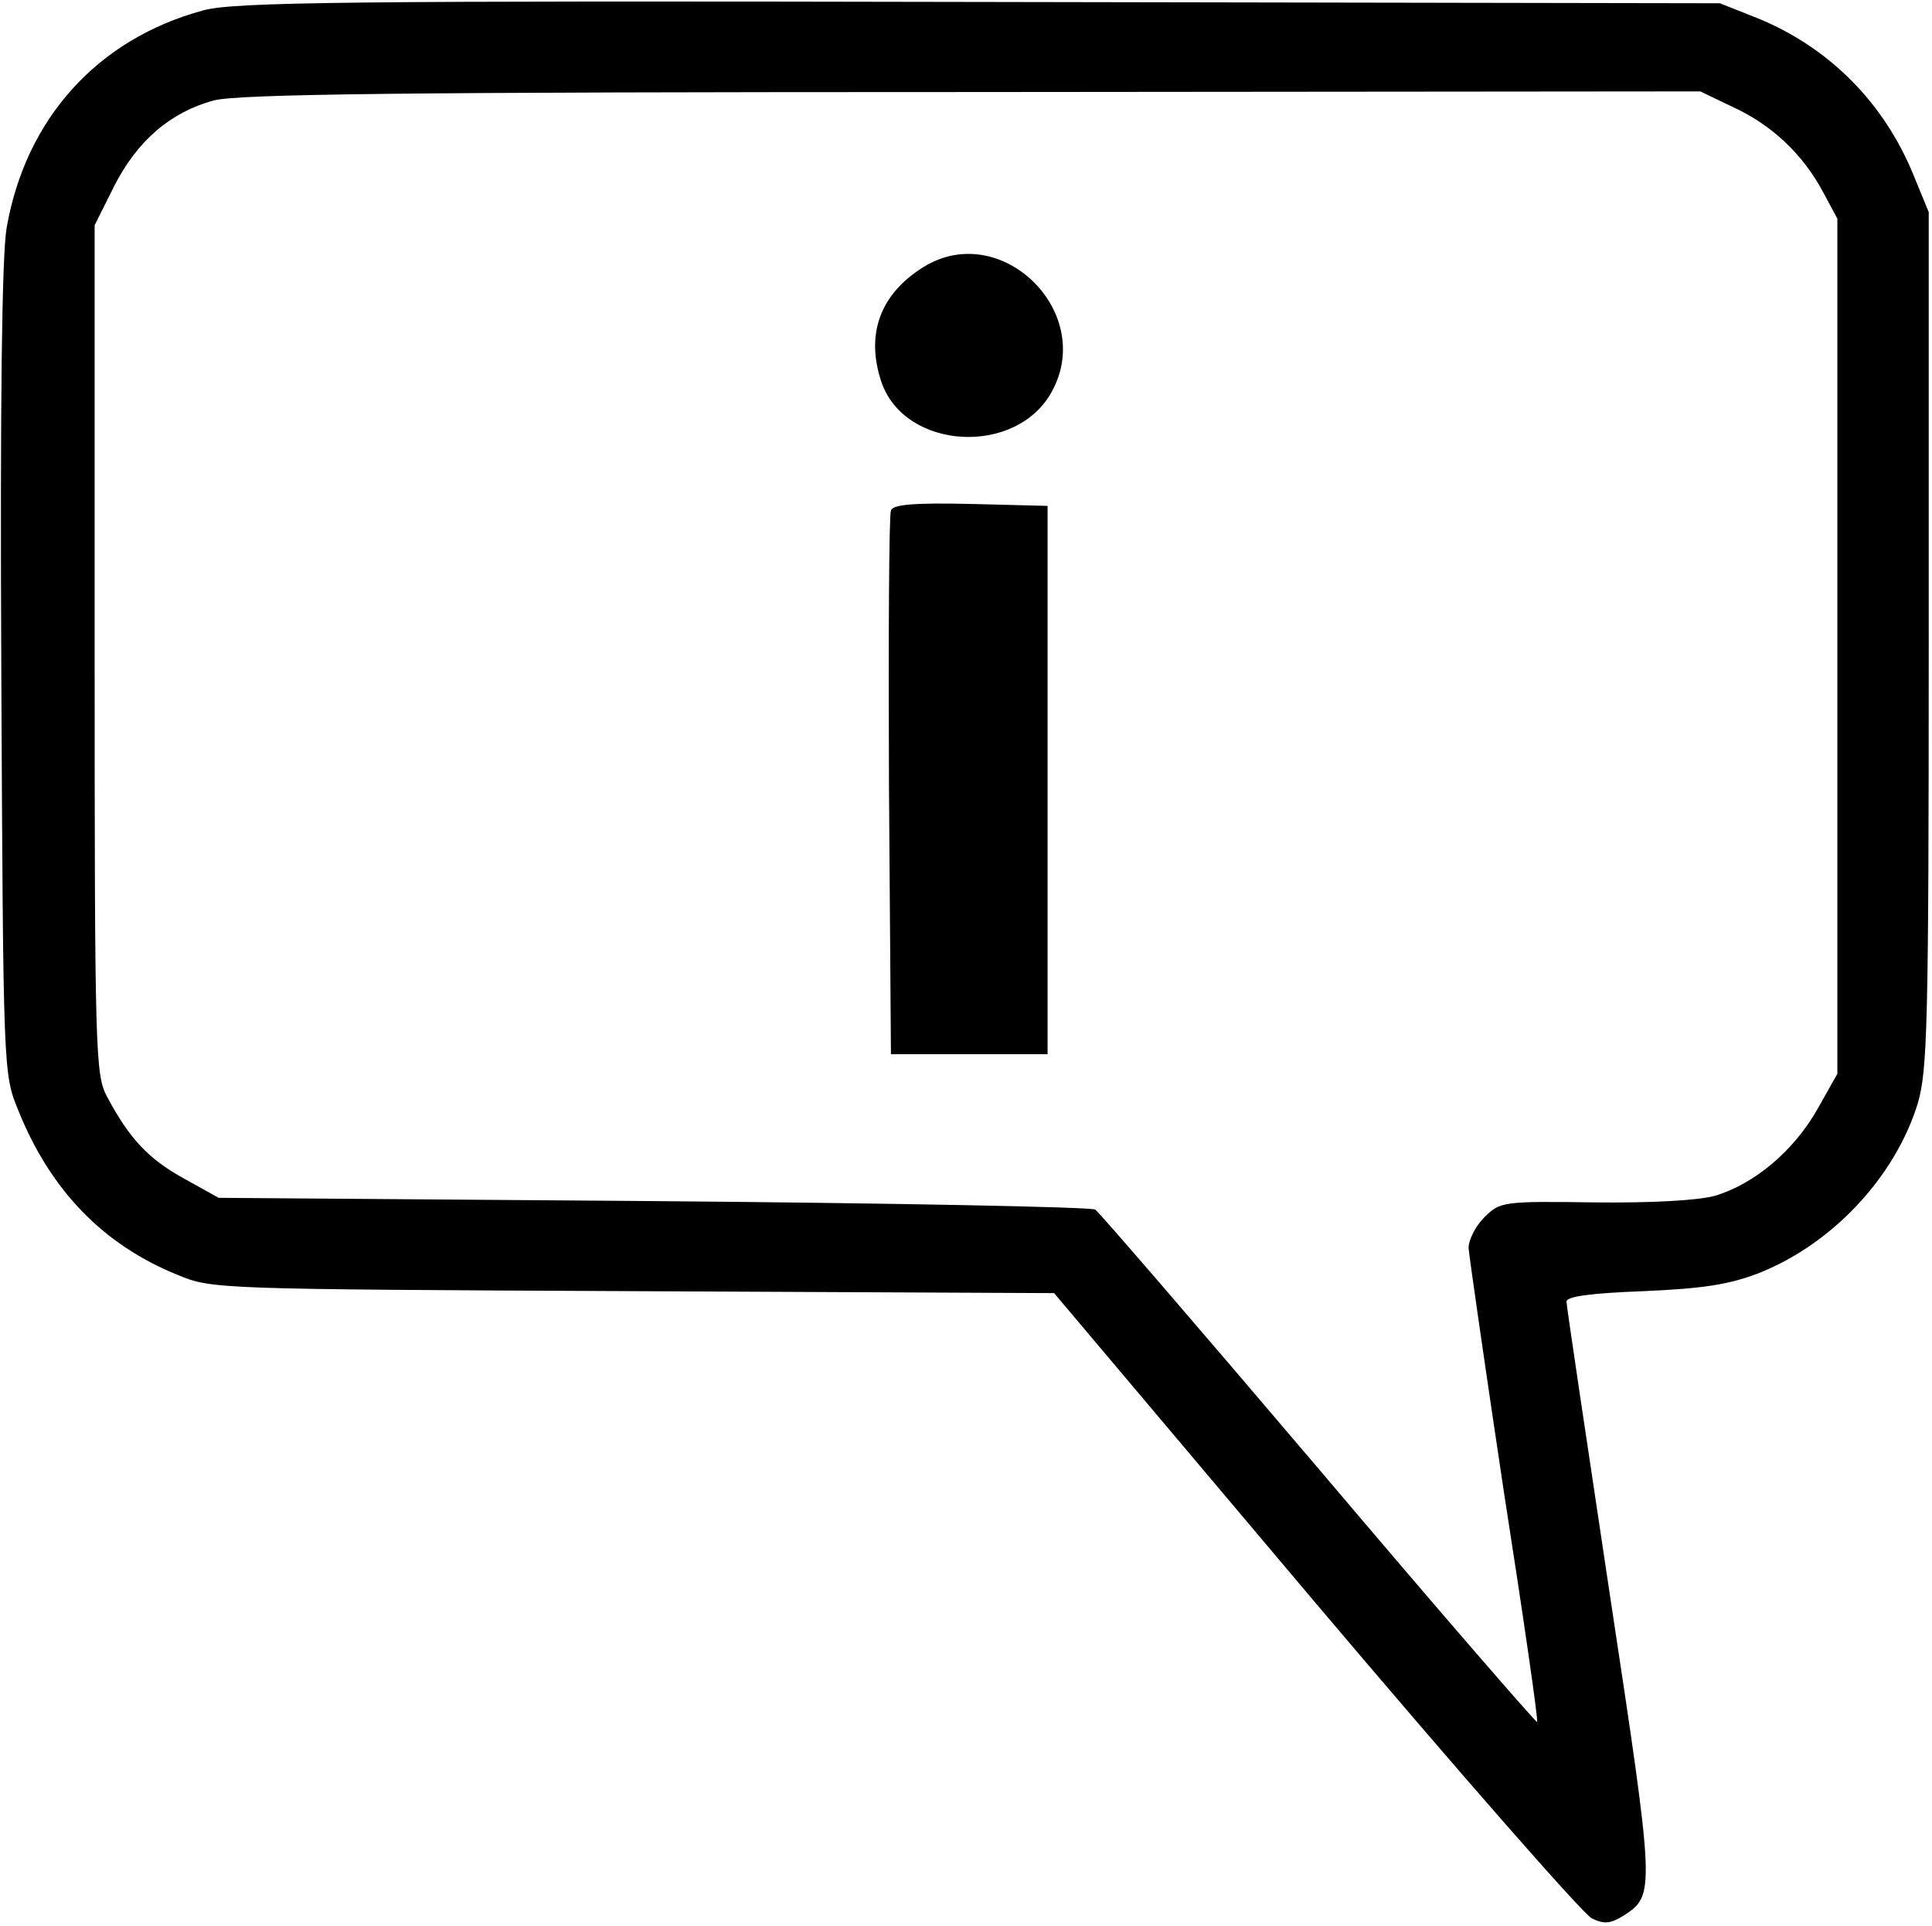
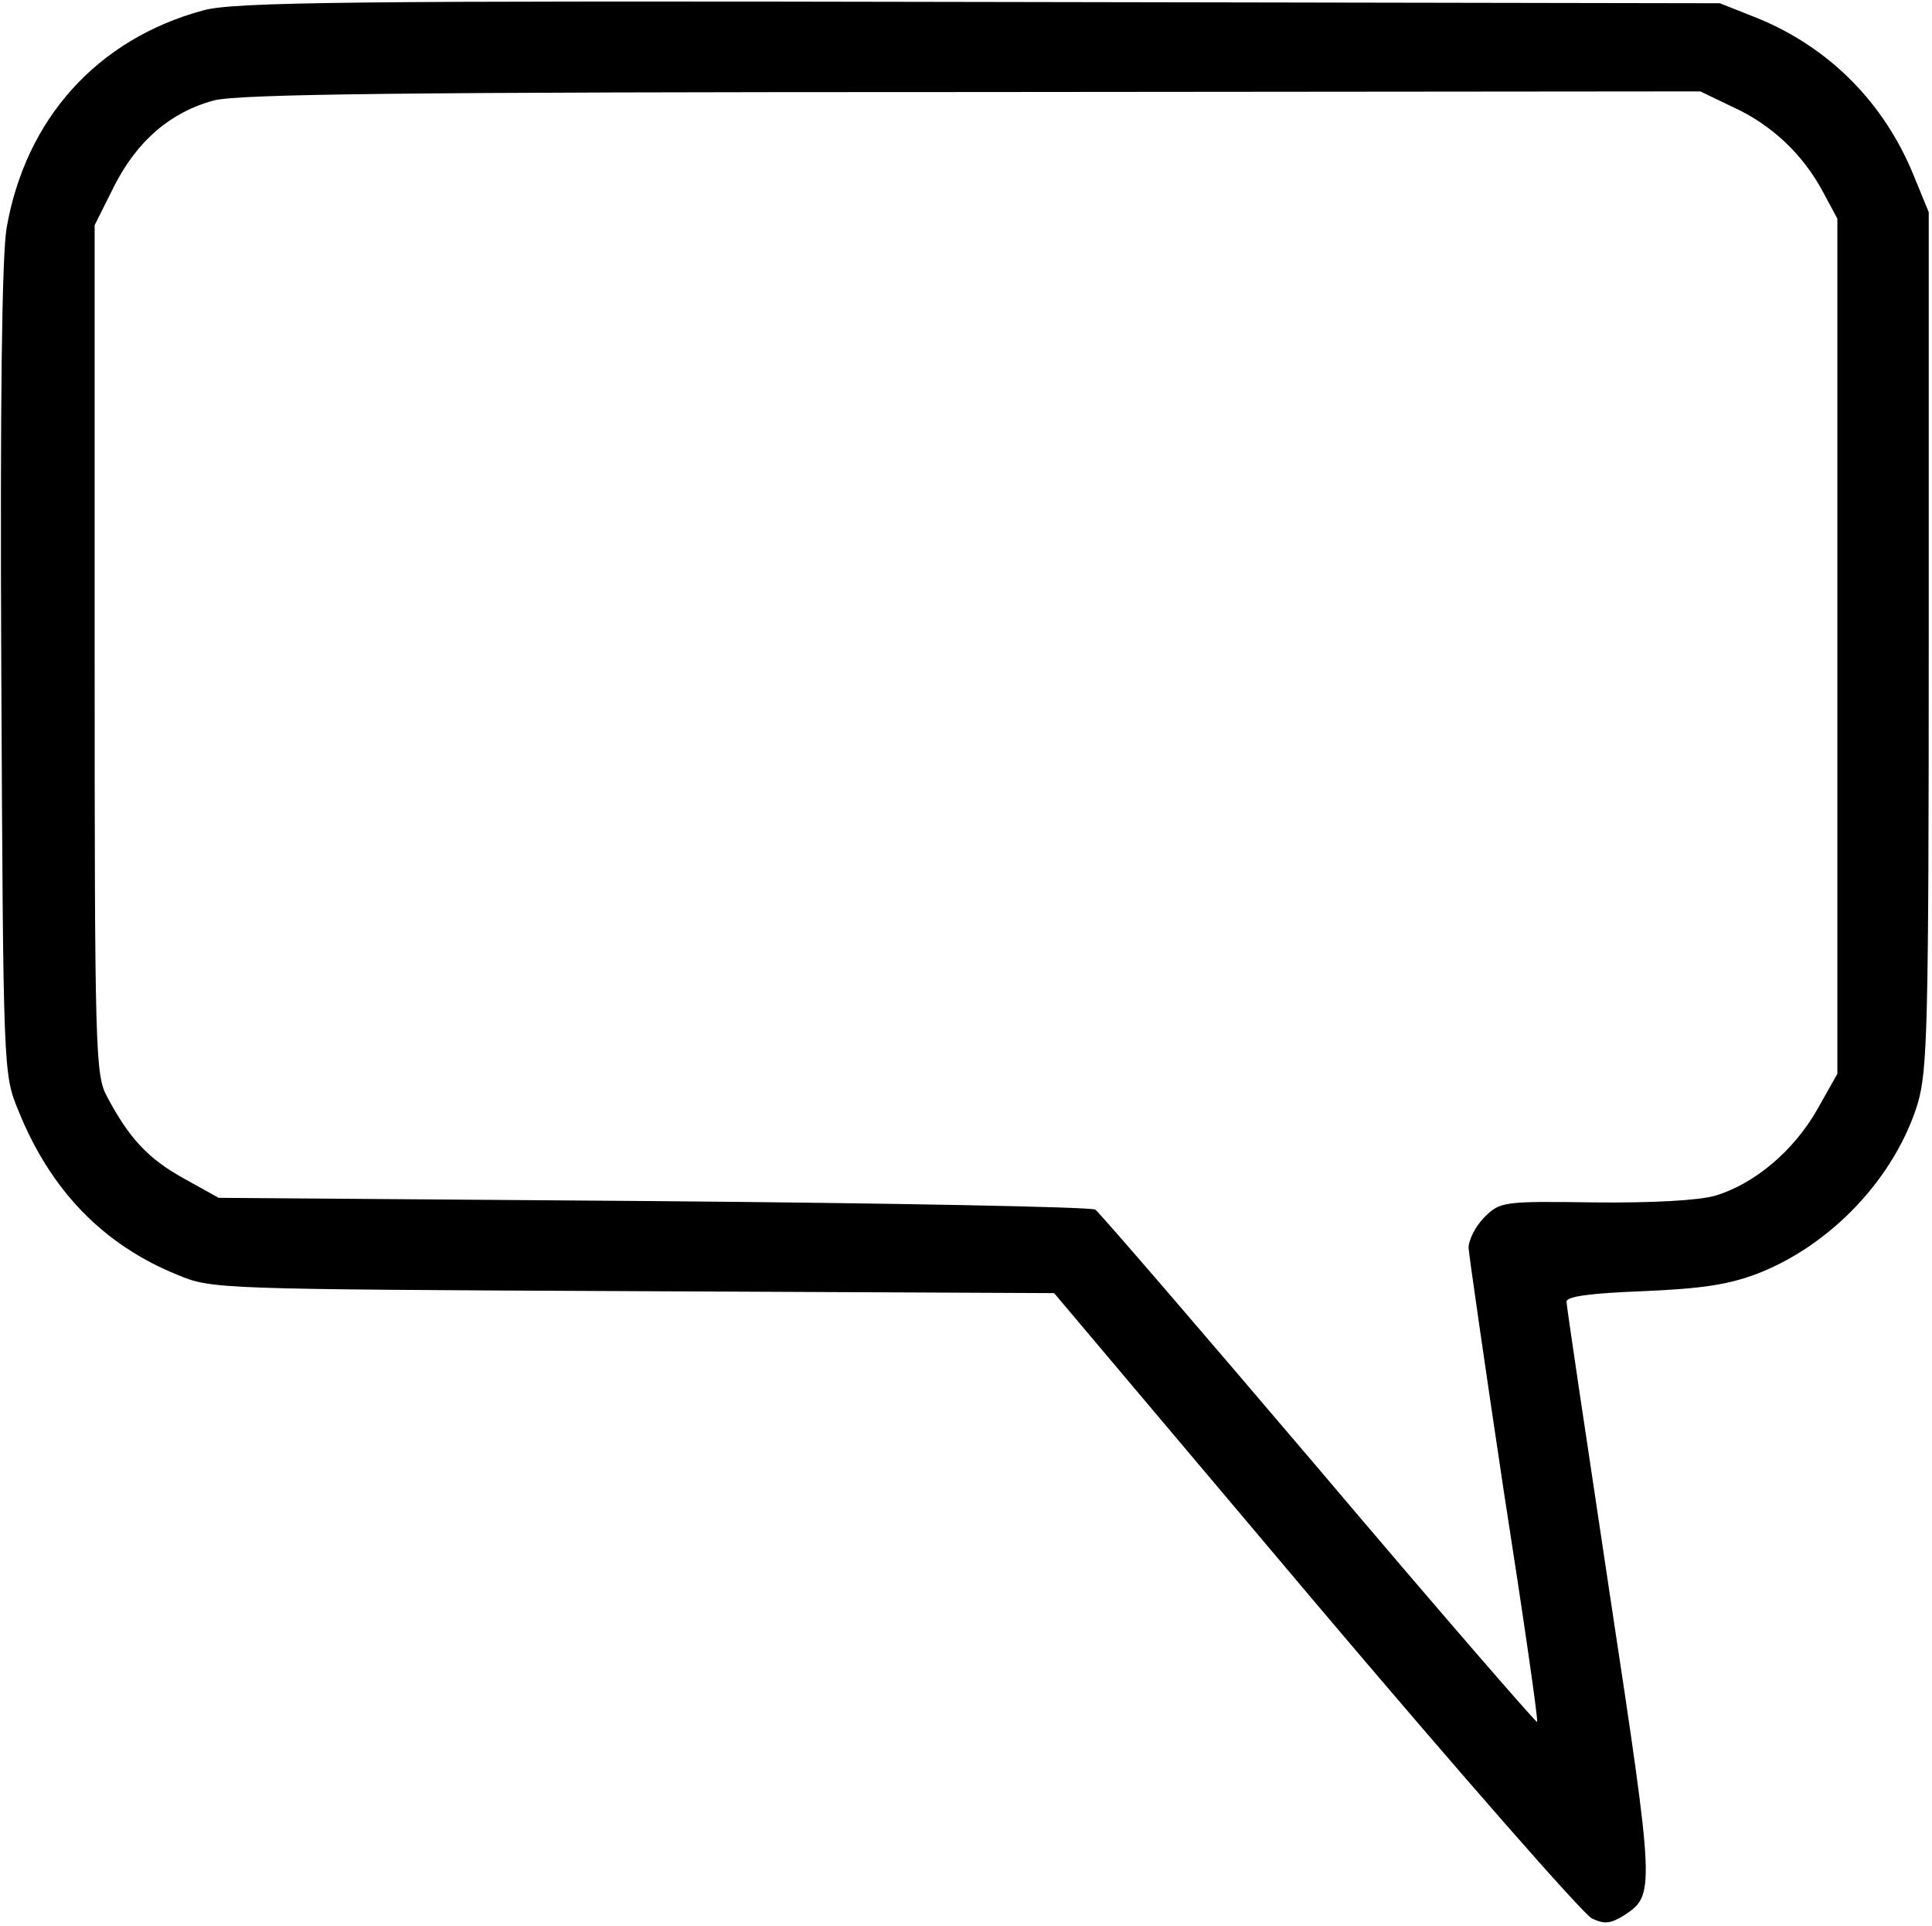
<svg xmlns="http://www.w3.org/2000/svg" version="1.0" width="296pt" height="295pt" viewBox="0 0 296 295" preserveAspectRatio="xMidYMid meet">
  <g transform="translate(0,295) scale(0.1,-0.1)" fill="#000000" stroke="none">
    <path d="M311 2934 c-162 -44 -272 -166 -301 -334 -7 -44 -10 -262 -8 -680 3 -613 3 -615 26 -671 49 -122 130 -206 244 -252 52 -22 62 -22 698 -25 l645 -3 400 -474 c220 -260 411 -478 424 -484 19 -9 28 -8 48 4 49 32 49 33 -21 495 -36 239 -66 440 -66 446 0 8 38 13 118 16 91 4 130 10 175 27 113 44 210 147 245 260 15 51 17 116 17 711 l0 655 -23 56 c-45 111 -129 196 -239 241 l-58 23 -1135 2 c-969 2 -1143 0 -1189 -13z m2344 -148 c59 -27 107 -72 138 -130 l22 -41 0 -655 0 -655 -31 -55 c-36 -63 -96 -114 -157 -132 -26 -7 -95 -11 -185 -10 -140 2 -144 1 -168 -23 -13 -13 -24 -34 -24 -47 1 -13 25 -180 54 -373 30 -192 53 -351 51 -353 -1 -2 -152 172 -334 387 -182 214 -336 393 -343 398 -7 4 -312 10 -678 13 l-665 5 -54 30 c-54 30 -83 61 -117 125 -18 33 -19 69 -19 685 l0 650 30 60 c35 69 86 113 152 131 38 10 287 13 1163 13 l1115 1 50 -24z" />
-     <path d="M1415 2541 c-66 -41 -89 -102 -65 -175 35 -106 208 -116 262 -15 66 122 -79 263 -197 190z" />
-     <path d="M1365 2168 c-3 -7 -4 -198 -3 -423 l3 -410 120 0 120 0 0 420 0 420 -118 3 c-88 2 -119 -1 -122 -10z" />
  </g>
</svg>